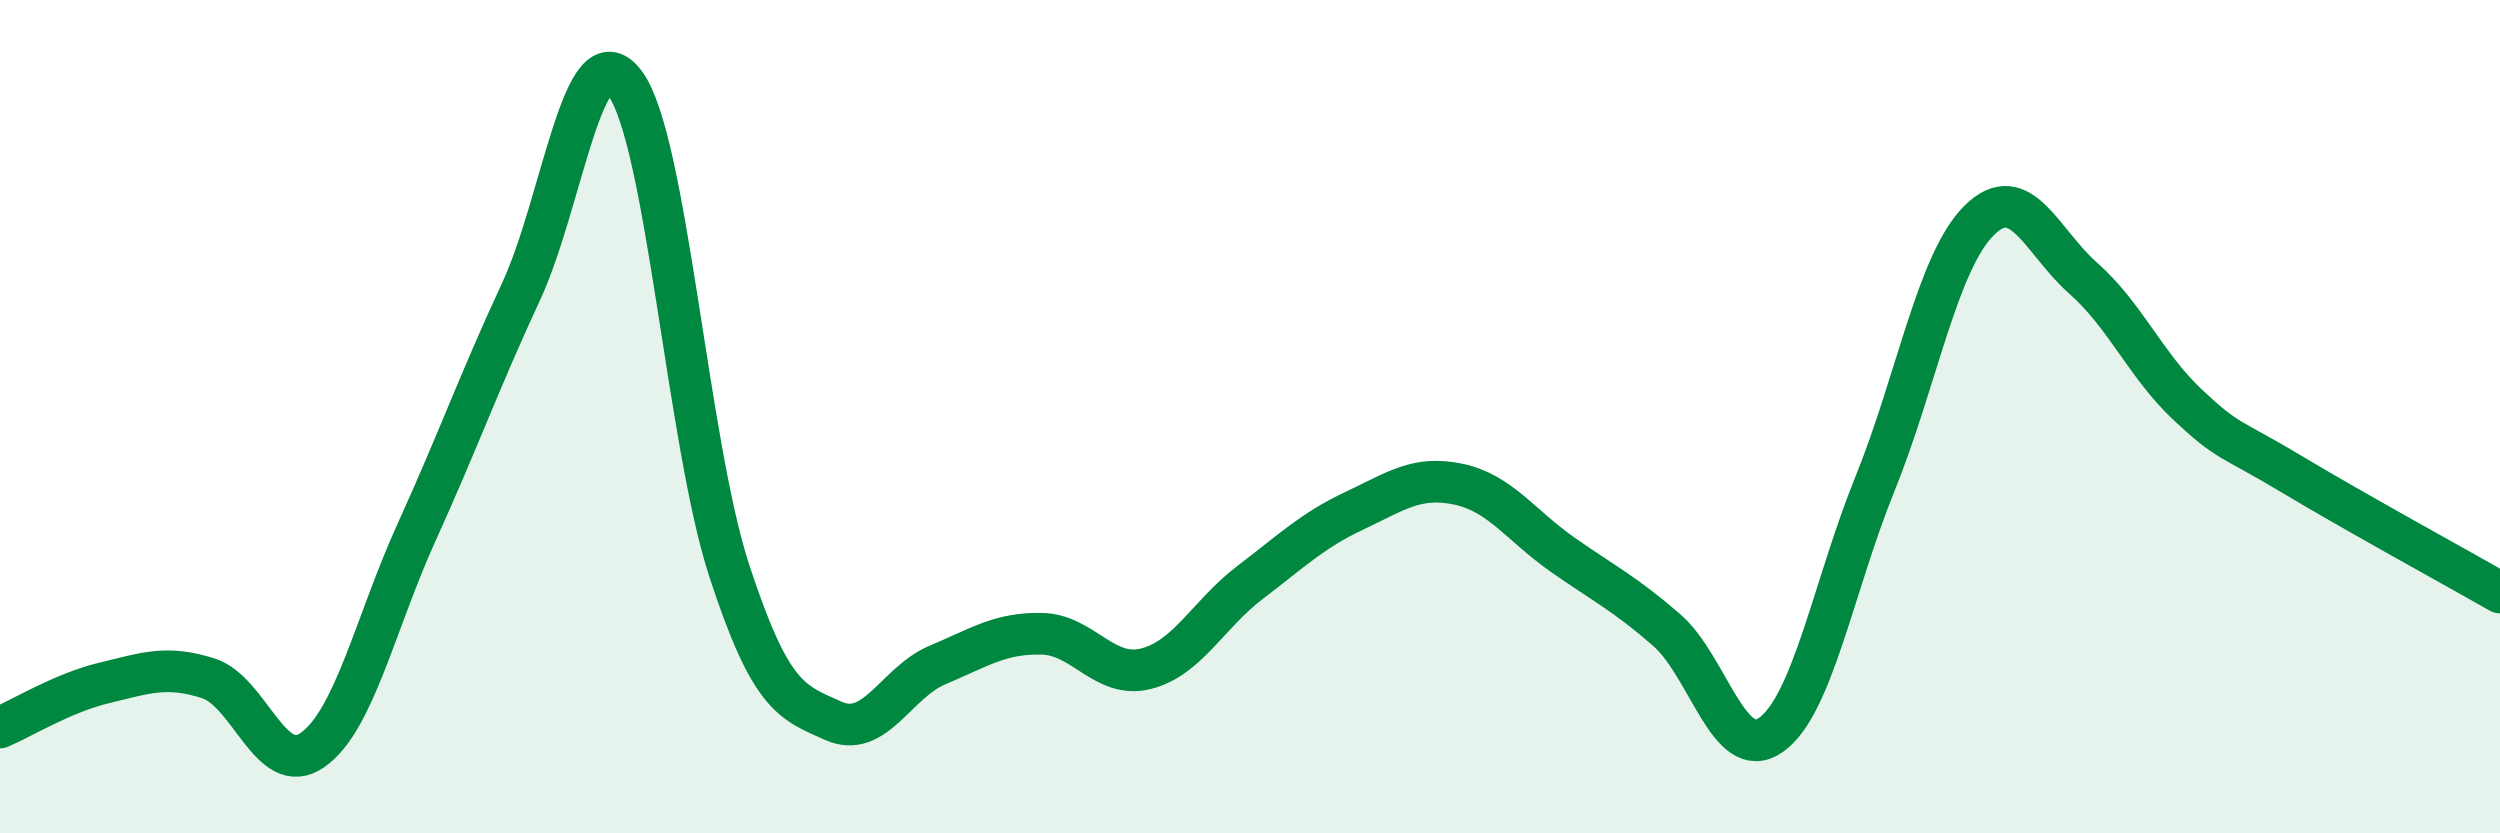
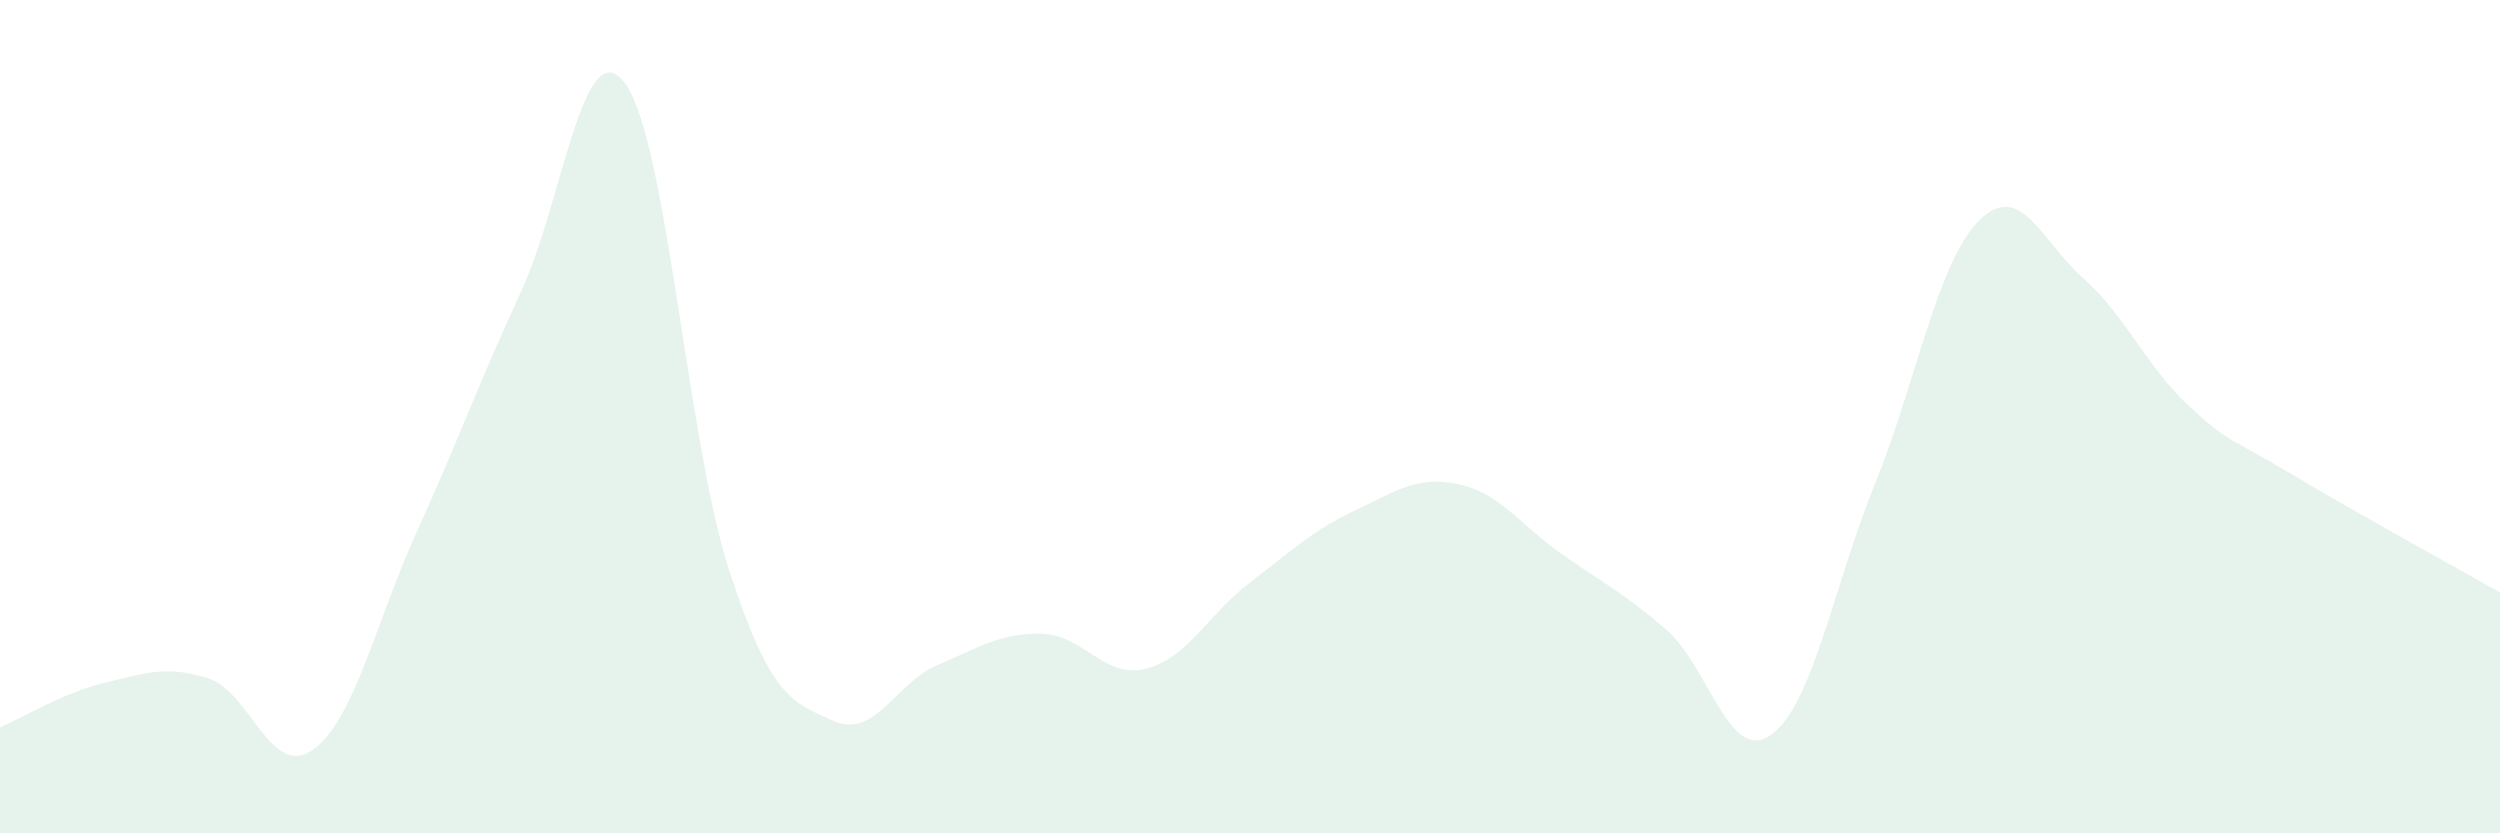
<svg xmlns="http://www.w3.org/2000/svg" width="60" height="20" viewBox="0 0 60 20">
  <path d="M 0,17.46 C 0.5,17.25 1.5,16.63 2.5,16.39 C 3.5,16.15 4,15.96 5,16.28 C 6,16.6 6.5,18.7 7.5,18 C 8.5,17.3 9,14.97 10,12.77 C 11,10.57 11.5,9.16 12.5,7.01 C 13.5,4.86 14,0.66 15,2 C 16,3.34 16.5,10.63 17.5,13.69 C 18.5,16.75 19,16.85 20,17.3 C 21,17.75 21.5,16.38 22.5,15.96 C 23.5,15.54 24,15.19 25,15.21 C 26,15.23 26.5,16.3 27.5,16.05 C 28.5,15.8 29,14.74 30,13.98 C 31,13.22 31.5,12.73 32.5,12.26 C 33.5,11.79 34,11.41 35,11.62 C 36,11.83 36.5,12.61 37.5,13.31 C 38.5,14.01 39,14.25 40,15.12 C 41,15.99 41.5,18.34 42.5,17.64 C 43.5,16.94 44,14.08 45,11.61 C 46,9.14 46.5,6.28 47.5,5.29 C 48.5,4.3 49,5.8 50,6.68 C 51,7.56 51.5,8.77 52.5,9.71 C 53.5,10.65 53.5,10.48 55,11.38 C 56.5,12.28 59,13.65 60,14.22L60 20L0 20Z" fill="#008740" opacity="0.1" stroke-linecap="round" stroke-linejoin="round" />
-   <path d="M 0,17.46 C 0.5,17.25 1.5,16.63 2.5,16.39 C 3.5,16.15 4,15.96 5,16.28 C 6,16.6 6.5,18.7 7.5,18 C 8.5,17.3 9,14.97 10,12.77 C 11,10.57 11.5,9.16 12.5,7.01 C 13.5,4.86 14,0.66 15,2 C 16,3.34 16.5,10.63 17.5,13.69 C 18.5,16.75 19,16.85 20,17.3 C 21,17.75 21.5,16.38 22.5,15.96 C 23.5,15.54 24,15.19 25,15.21 C 26,15.23 26.5,16.3 27.5,16.05 C 28.5,15.8 29,14.74 30,13.98 C 31,13.22 31.5,12.73 32.5,12.26 C 33.5,11.79 34,11.41 35,11.62 C 36,11.83 36.5,12.61 37.5,13.31 C 38.5,14.01 39,14.25 40,15.12 C 41,15.99 41.5,18.34 42.5,17.64 C 43.5,16.94 44,14.08 45,11.61 C 46,9.14 46.5,6.28 47.5,5.29 C 48.5,4.3 49,5.8 50,6.68 C 51,7.56 51.5,8.77 52.5,9.71 C 53.5,10.65 53.5,10.48 55,11.38 C 56.5,12.28 59,13.65 60,14.22" stroke="#008740" stroke-width="1" fill="none" stroke-linecap="round" stroke-linejoin="round" />
</svg>